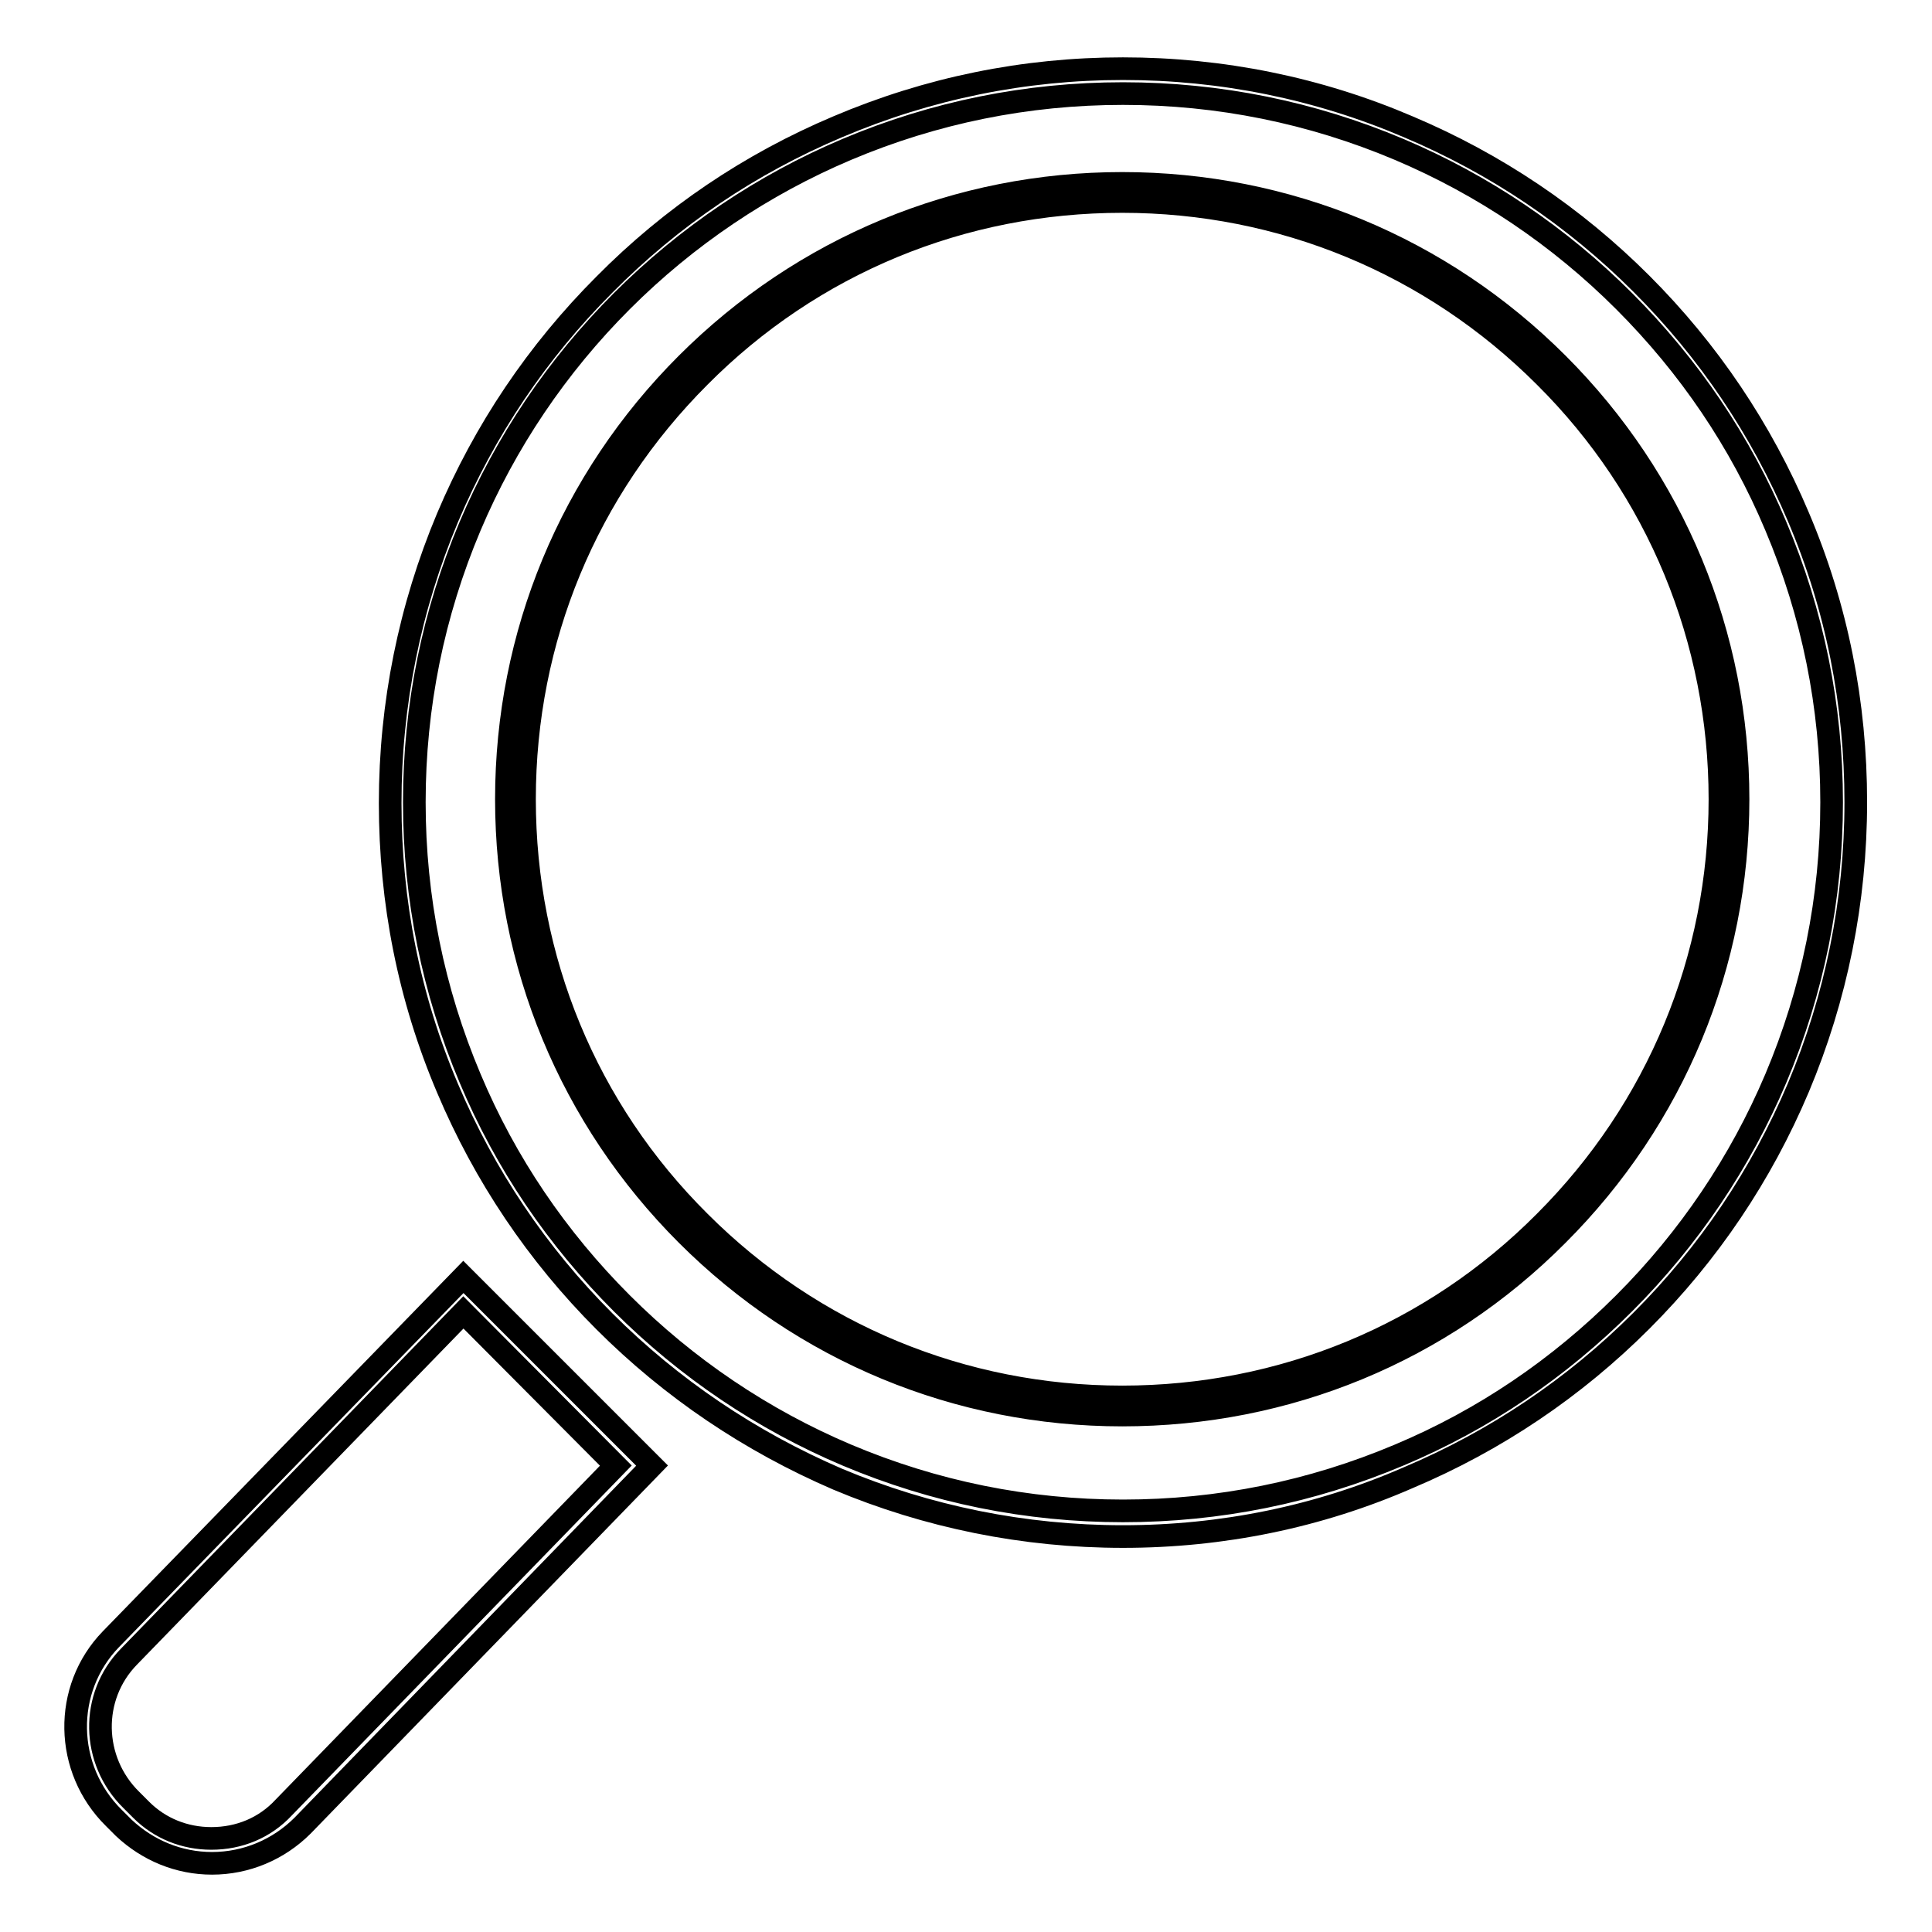
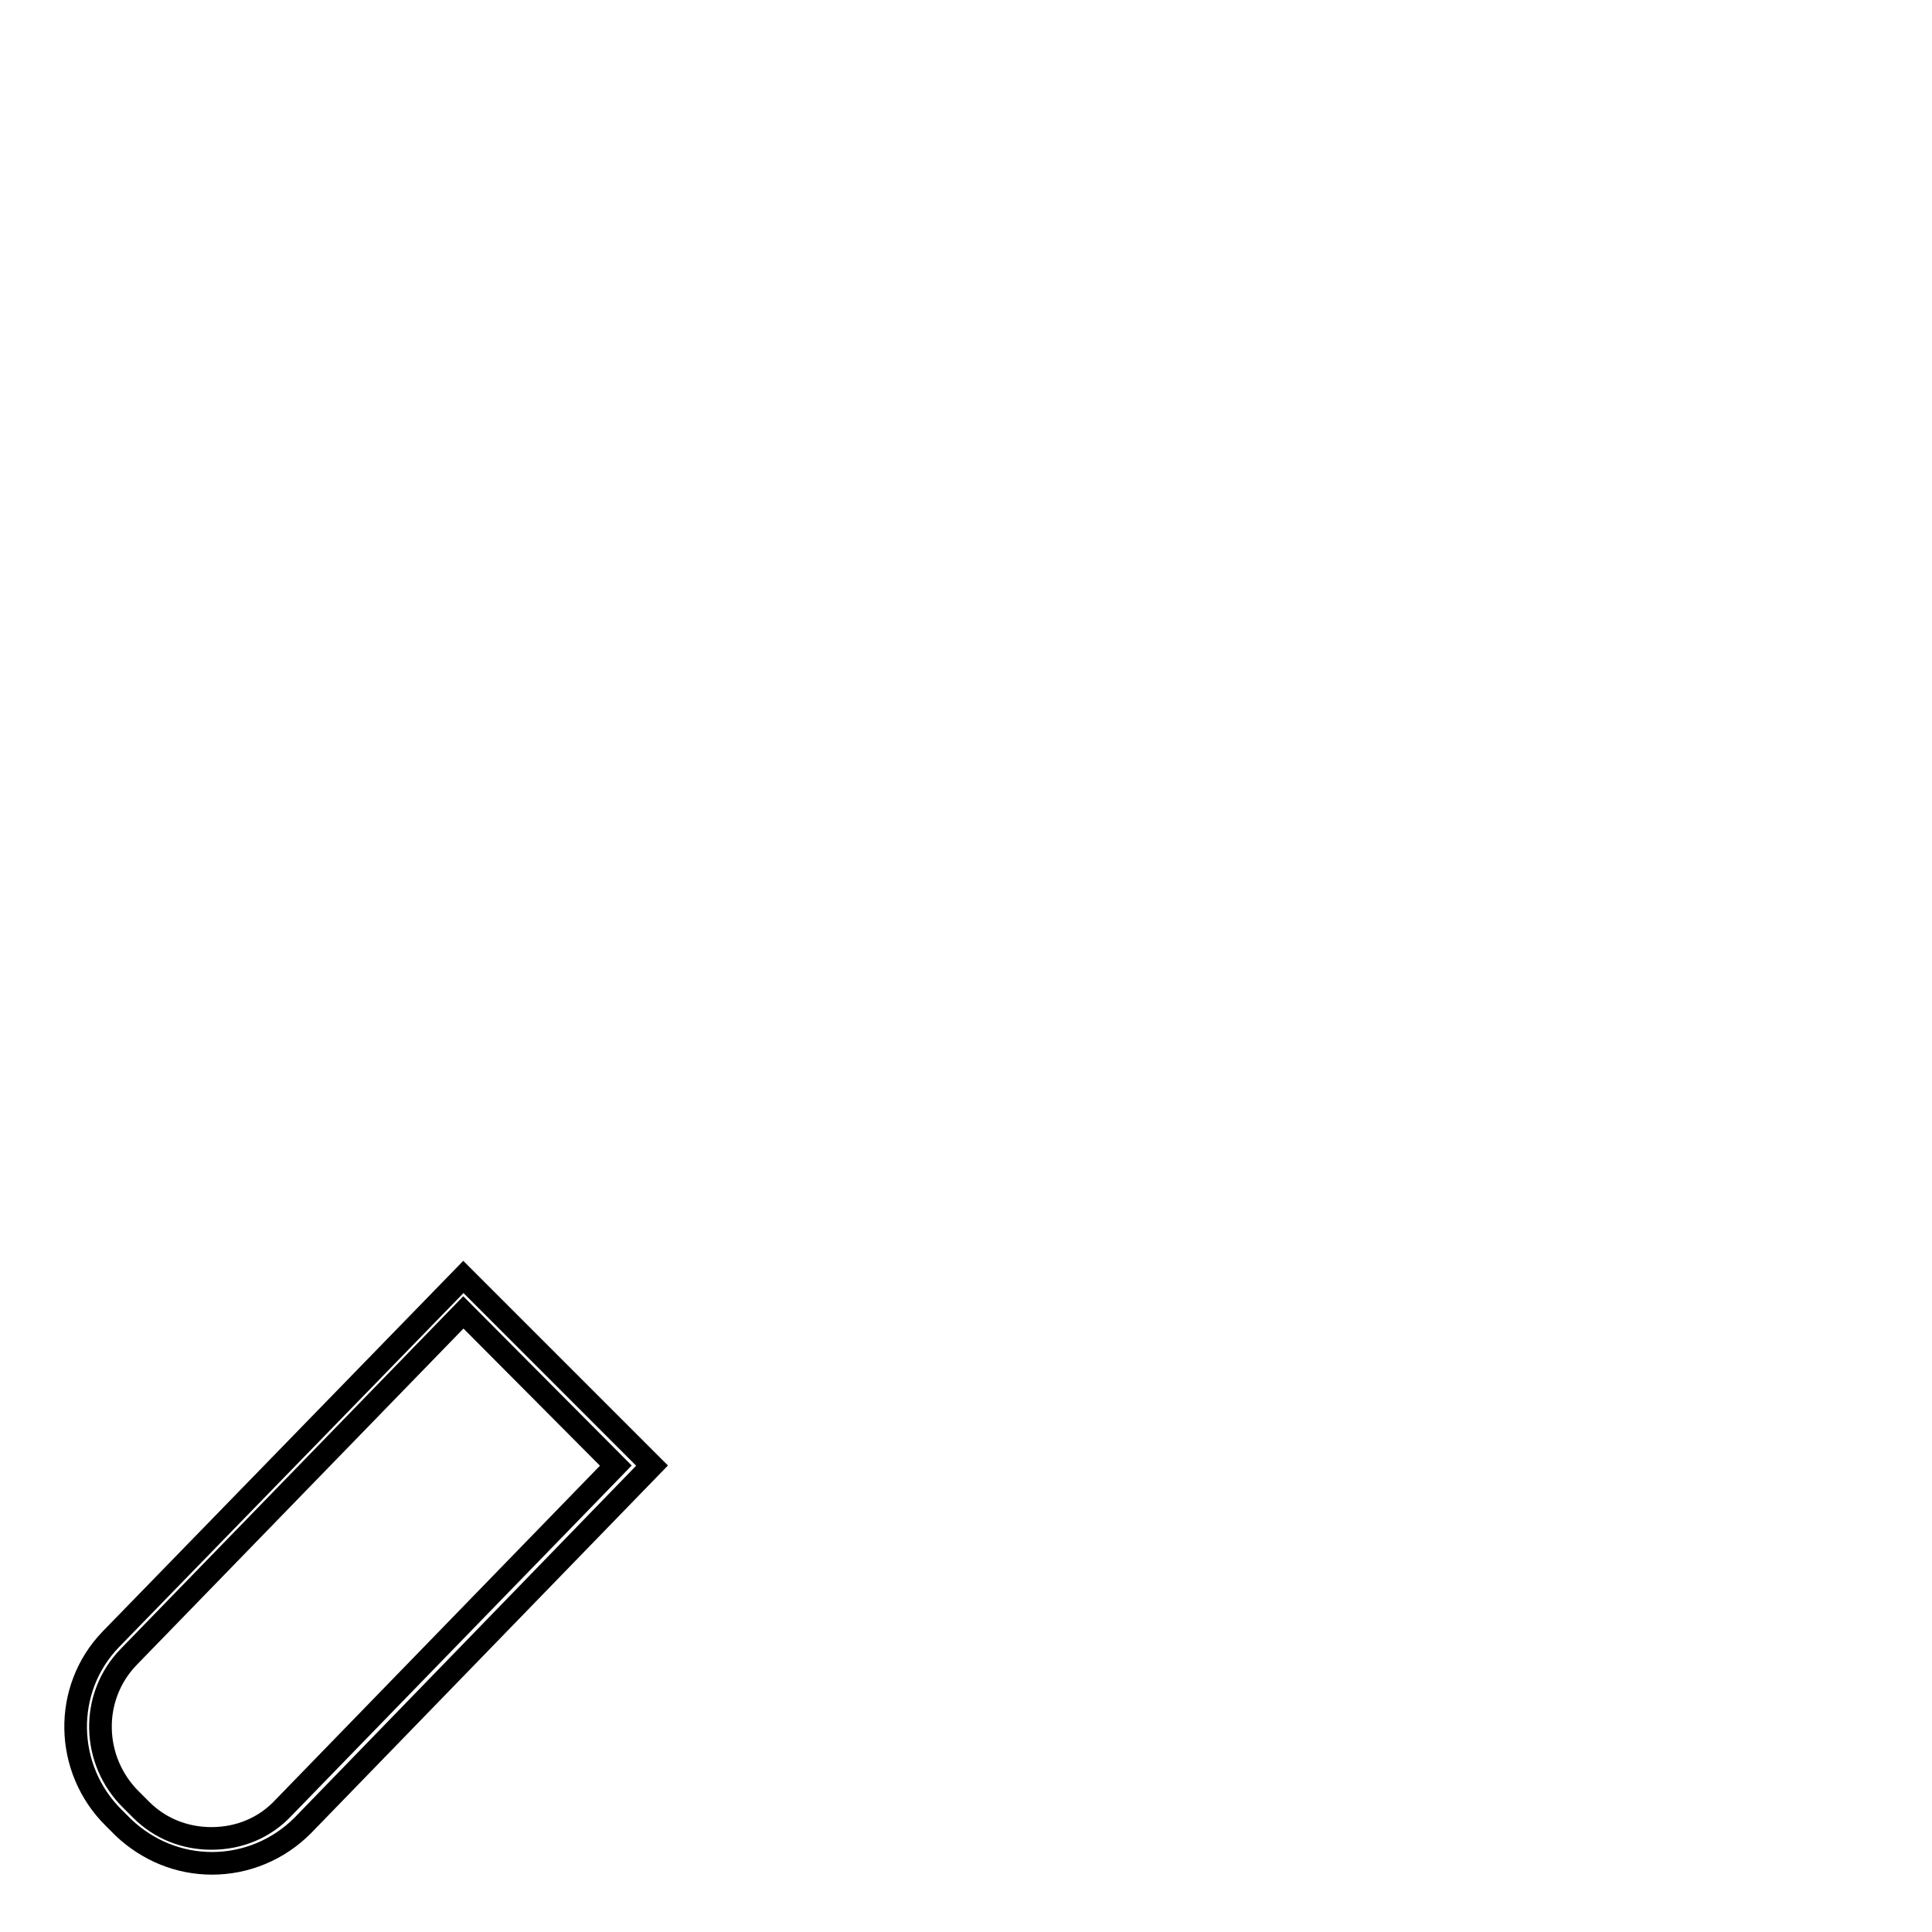
<svg xmlns="http://www.w3.org/2000/svg" version="1.1" x="0px" y="0px" viewBox="0 0 256 256" enable-background="new 0 0 256 256" xml:space="preserve">
  <g>
    <g>
-       <path stroke-width="3" fill-opacity="0" stroke="#000000" d="M148.8,203.6c-13.1,0-25.9-2.6-37.8-7.6C99.4,191,89,184,80.1,175.1c-8.9-8.9-15.9-19.3-20.8-30.9c-5.1-12-7.6-24.7-7.6-37.8c0-13.1,2.6-25.9,7.6-37.8c4.9-11.6,11.9-22,20.8-30.9C89,28.7,99.4,21.7,111,16.8c12-5.1,24.7-7.7,37.8-7.7s25.9,2.6,37.8,7.7c11.6,4.9,22,11.9,30.9,20.8c8.9,8.9,15.9,19.3,20.8,30.9c5.1,12,7.6,24.7,7.6,37.8c0,13.1-2.6,25.9-7.6,37.8c-4.9,11.6-11.9,22-20.8,30.9c-8.9,8.9-19.3,15.9-30.9,20.8C174.7,201,161.9,203.6,148.8,203.6z M148.8,12.4c-12.7,0-25,2.5-36.6,7.4C101.1,24.5,91,31.3,82.4,39.9C73.8,48.5,67,58.6,62.3,69.7c-4.9,11.6-7.4,23.9-7.4,36.6c0,12.7,2.5,25,7.4,36.6c4.7,11.2,11.5,21.2,20.1,29.8c8.6,8.6,18.7,15.4,29.8,20.1c11.6,4.9,23.9,7.4,36.6,7.4s25-2.5,36.6-7.4c11.2-4.7,21.2-11.5,29.8-20.1c8.6-8.6,15.4-18.7,20.1-29.8c4.9-11.6,7.4-23.9,7.4-36.6c0-12.7-2.5-25-7.4-36.6c-4.7-11.2-11.5-21.2-20.1-29.8c-8.6-8.6-18.7-15.4-29.8-20.1C173.8,14.9,161.5,12.4,148.8,12.4z" />
-       <path stroke-width="3" fill-opacity="0" stroke="#000000" d="M148.7,187.5c-21.8,0-42.3-8.5-57.7-23.9c-15.4-15.4-23.9-35.9-23.9-57.7S75.6,63.6,91,48.2c15.4-15.4,35.9-23.9,57.7-23.9c21.8,0,42.3,8.5,57.7,23.9c15.4,15.4,23.9,35.9,23.9,57.7s-8.5,42.3-23.9,57.7C191,179.1,170.5,187.5,148.7,187.5z M148.7,26.7c-21.2,0-41.1,8.2-56,23.2c-15,15-23.2,34.8-23.2,56s8.2,41.1,23.2,56c15,15,34.9,23.2,56,23.2c21.2,0,41.1-8.2,56-23.2c15-15,23.2-34.9,23.2-56s-8.2-41.1-23.2-56C189.7,34.9,169.8,26.7,148.7,26.7z" />
      <path stroke-width="3" fill-opacity="0" stroke="#000000" d="M28.1,246.9c-4.4,0-8.5-1.7-11.7-4.7l-1.3-1.3c-6.6-6.5-6.8-17.1-0.4-23.7l46.7-48l25,25l-46.3,47.7C36.9,245.1,32.6,246.9,28.1,246.9z M61.4,173.9l-44.3,45.6c-5.2,5.3-5,13.8,0.3,19l1.3,1.3c2.5,2.5,5.8,3.8,9.3,3.8c3.7,0,7.1-1.4,9.6-4.1l44-45.3L61.4,173.9z" />
    </g>
  </g>
</svg>